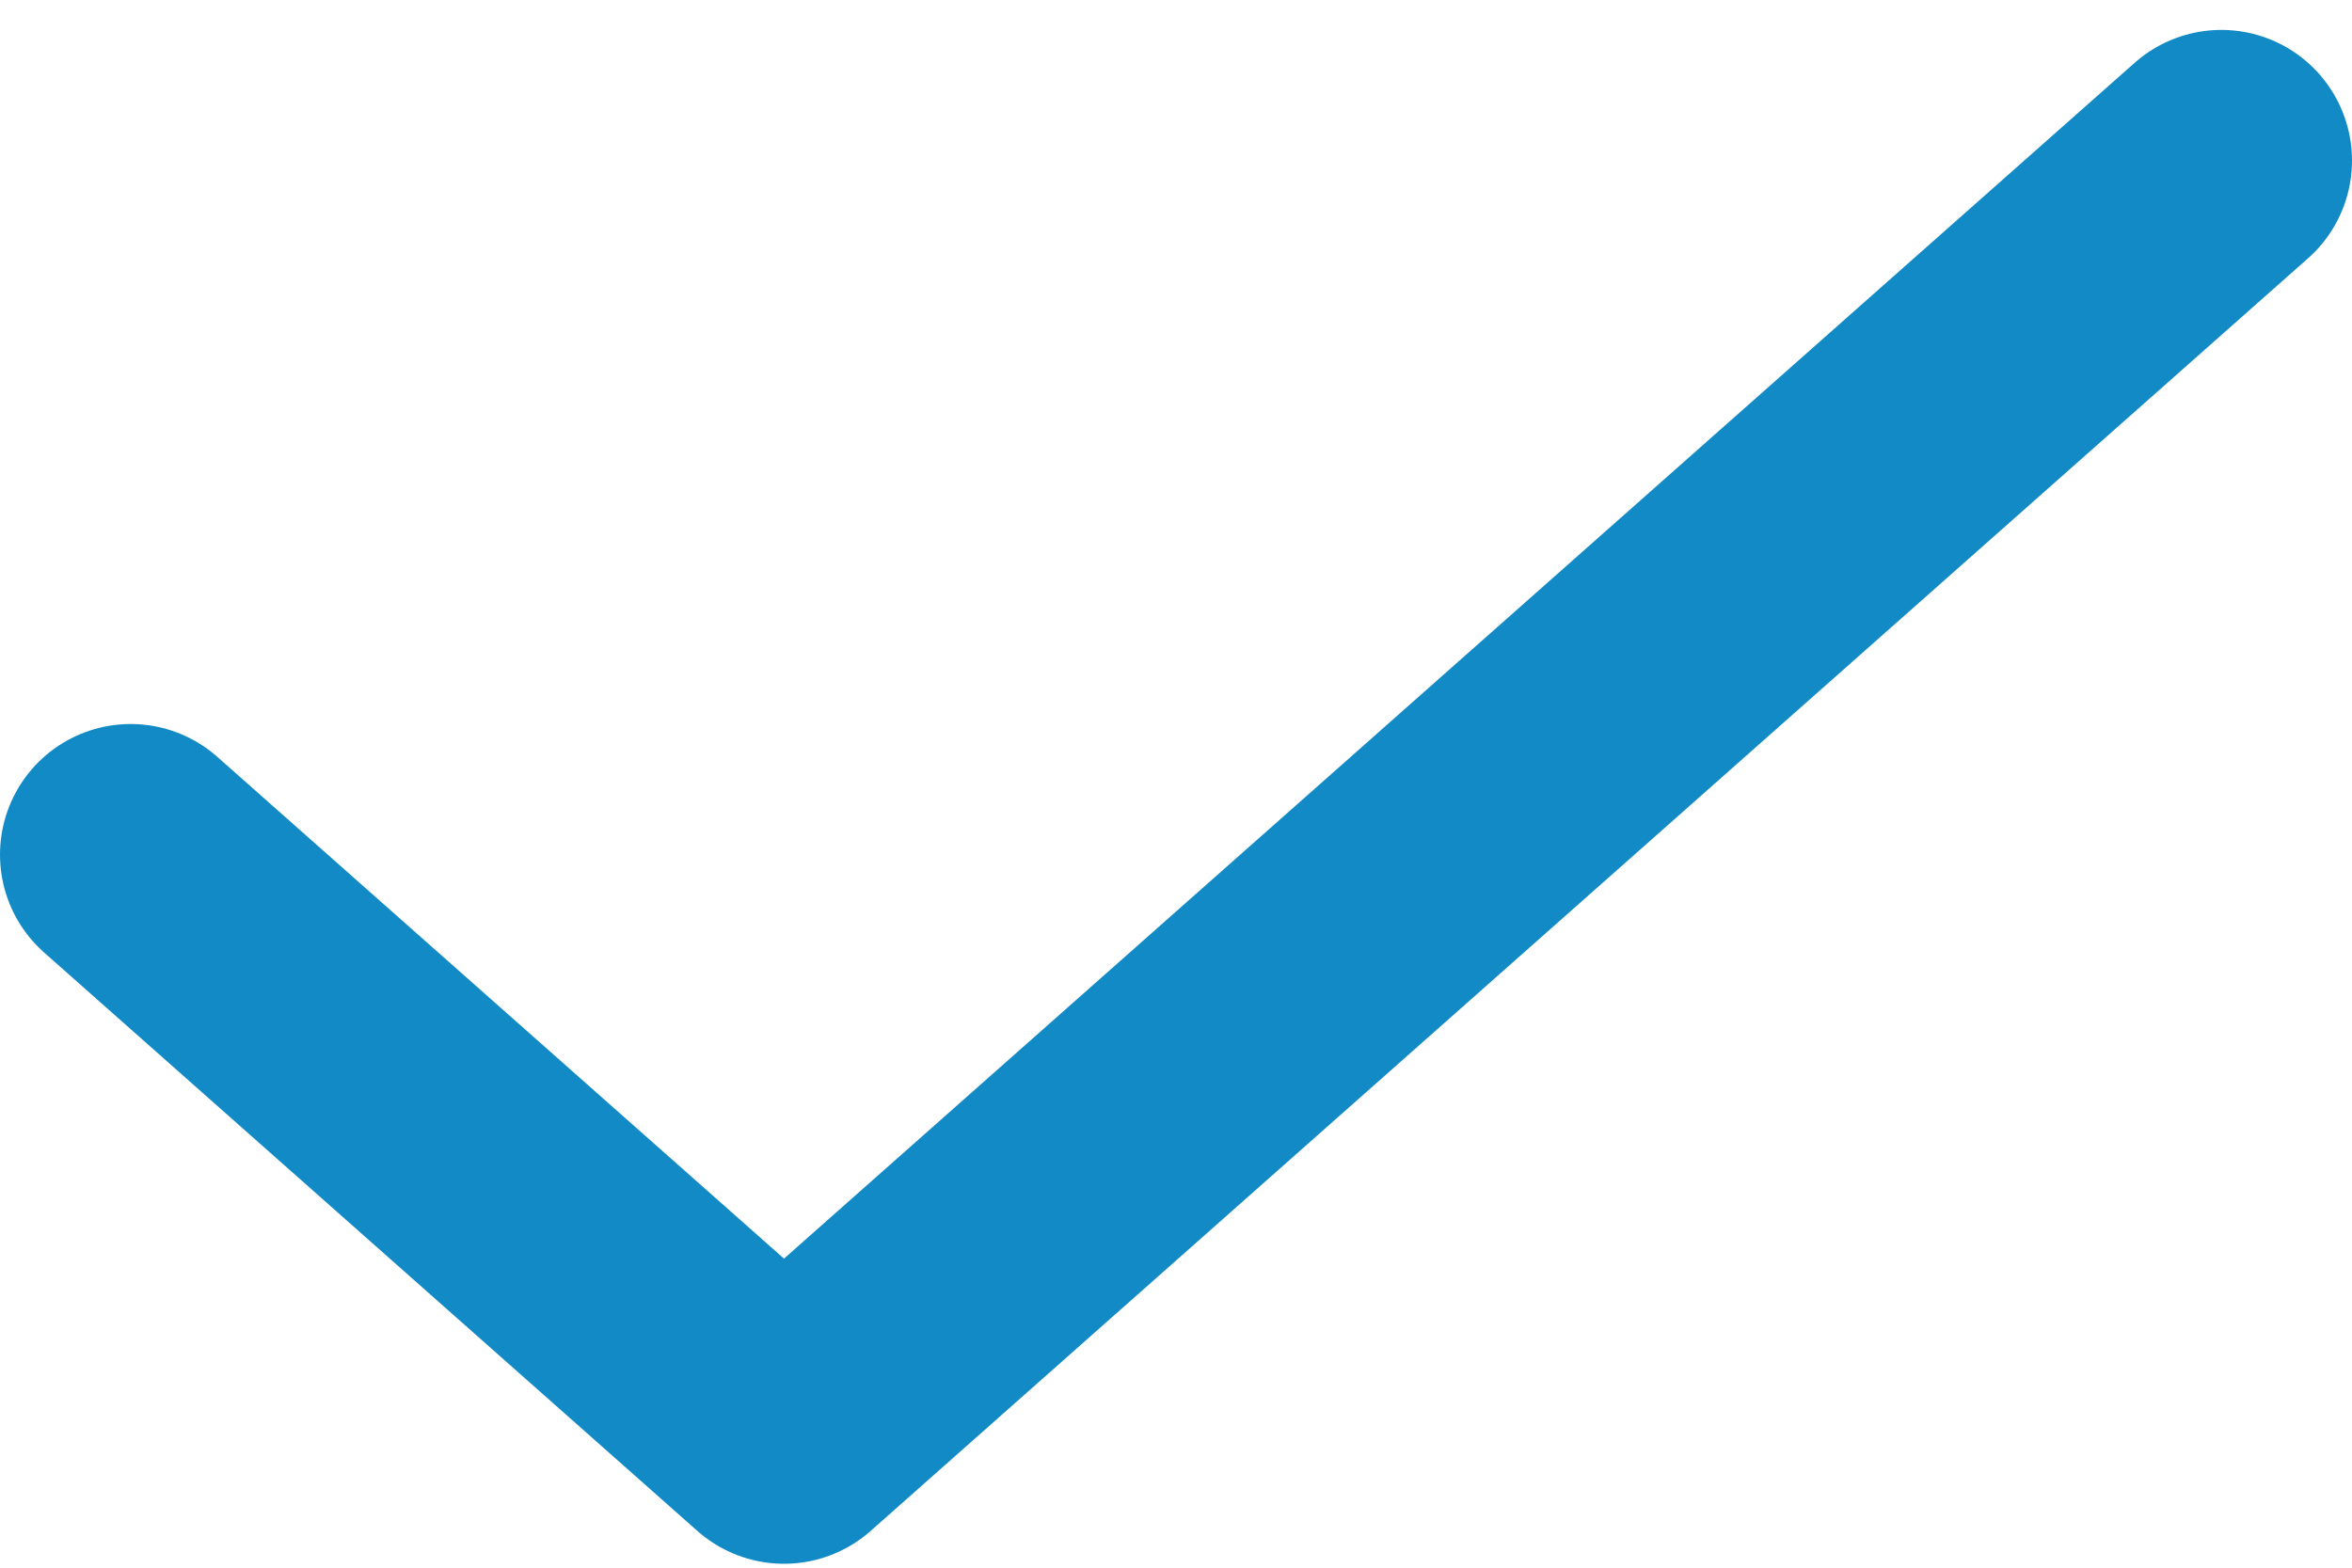
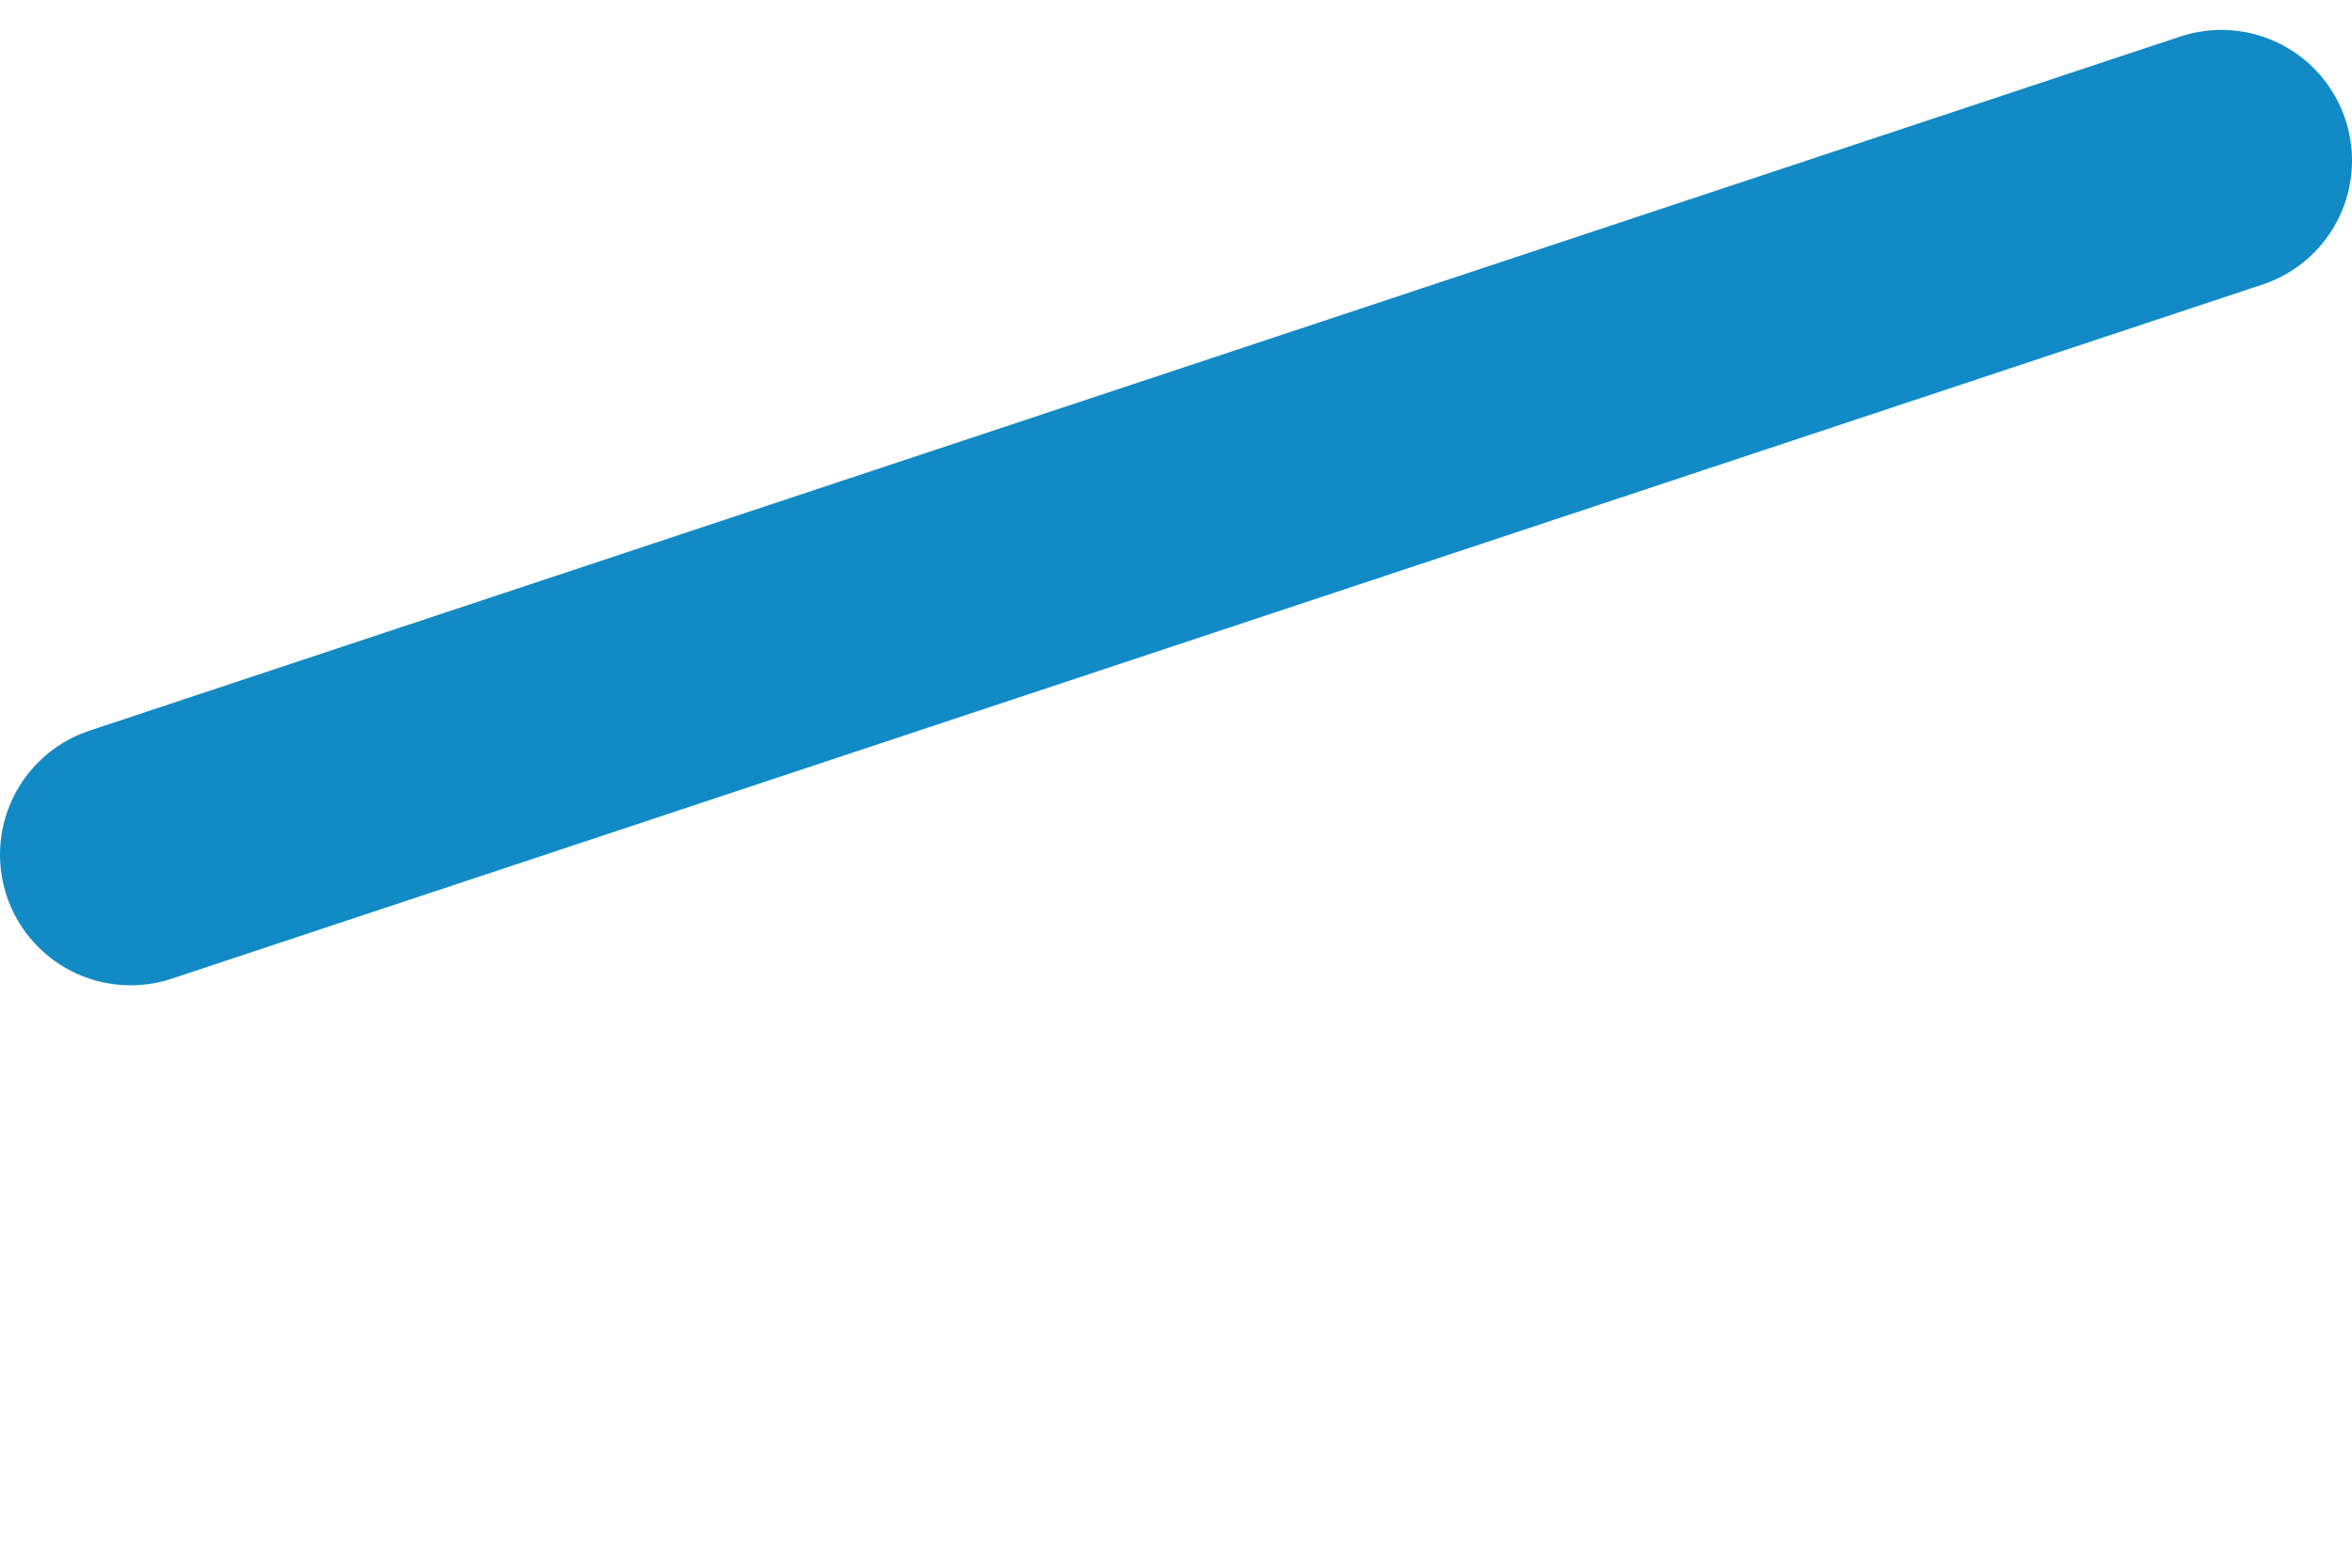
<svg xmlns="http://www.w3.org/2000/svg" width="18" height="12" viewBox="0 0 18 12" fill="none">
-   <path id="Vector" d="M17 1.229L6 10.97L1 6.542" stroke="#118AC5" stroke-width="2" stroke-linecap="round" stroke-linejoin="round" />
+   <path id="Vector" d="M17 1.229L1 6.542" stroke="#118AC5" stroke-width="2" stroke-linecap="round" stroke-linejoin="round" />
</svg>